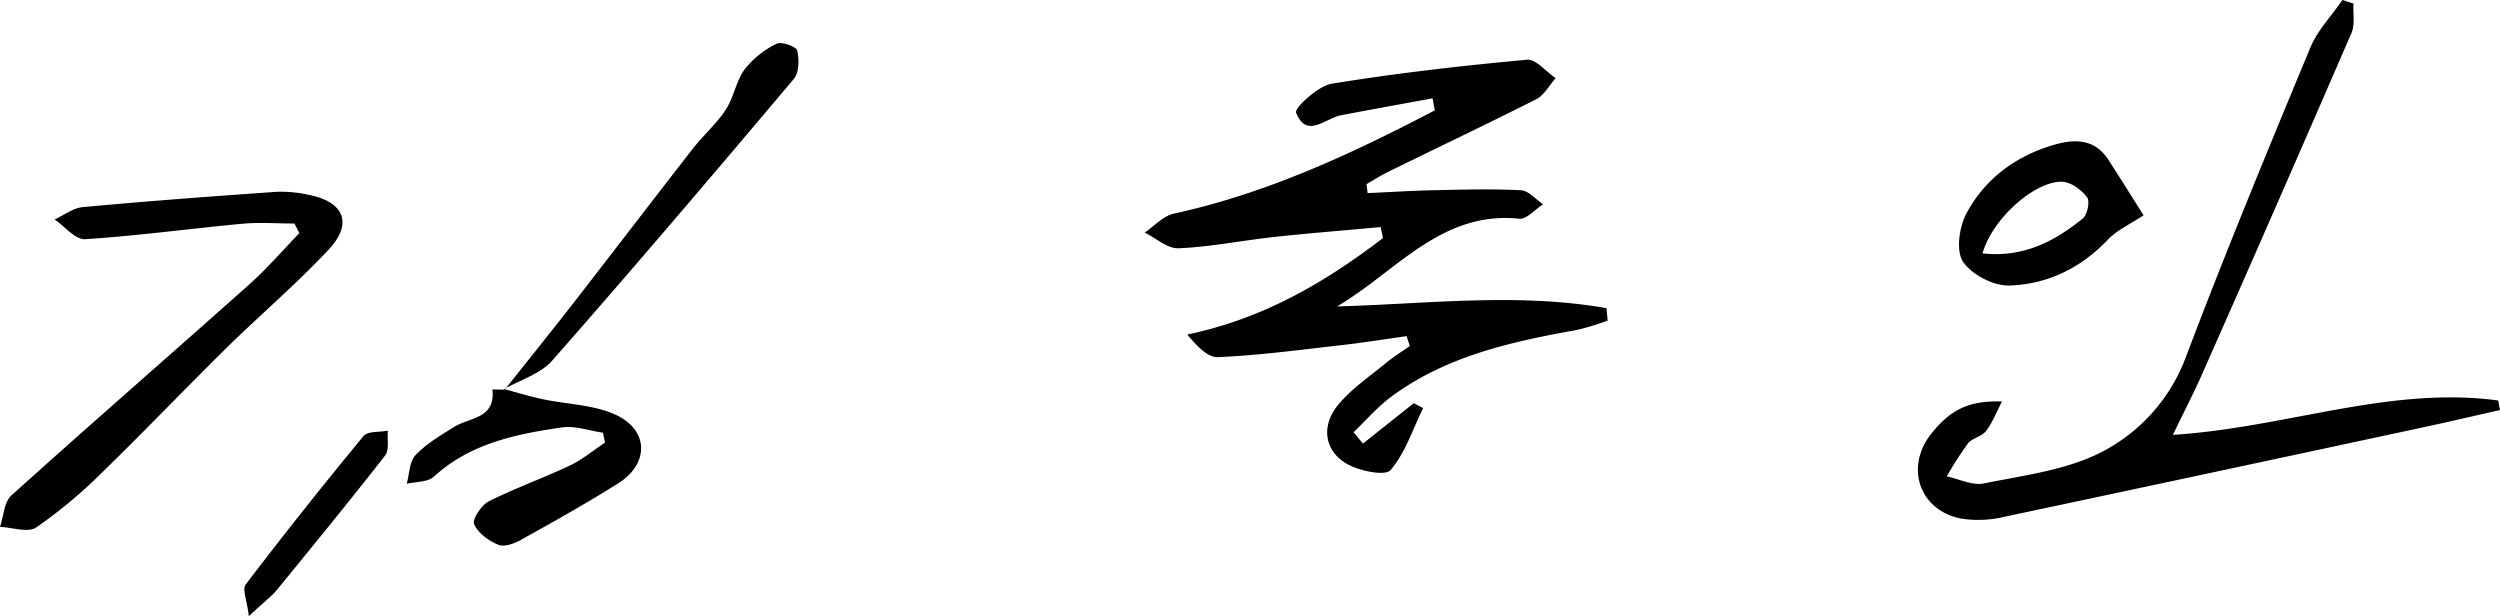
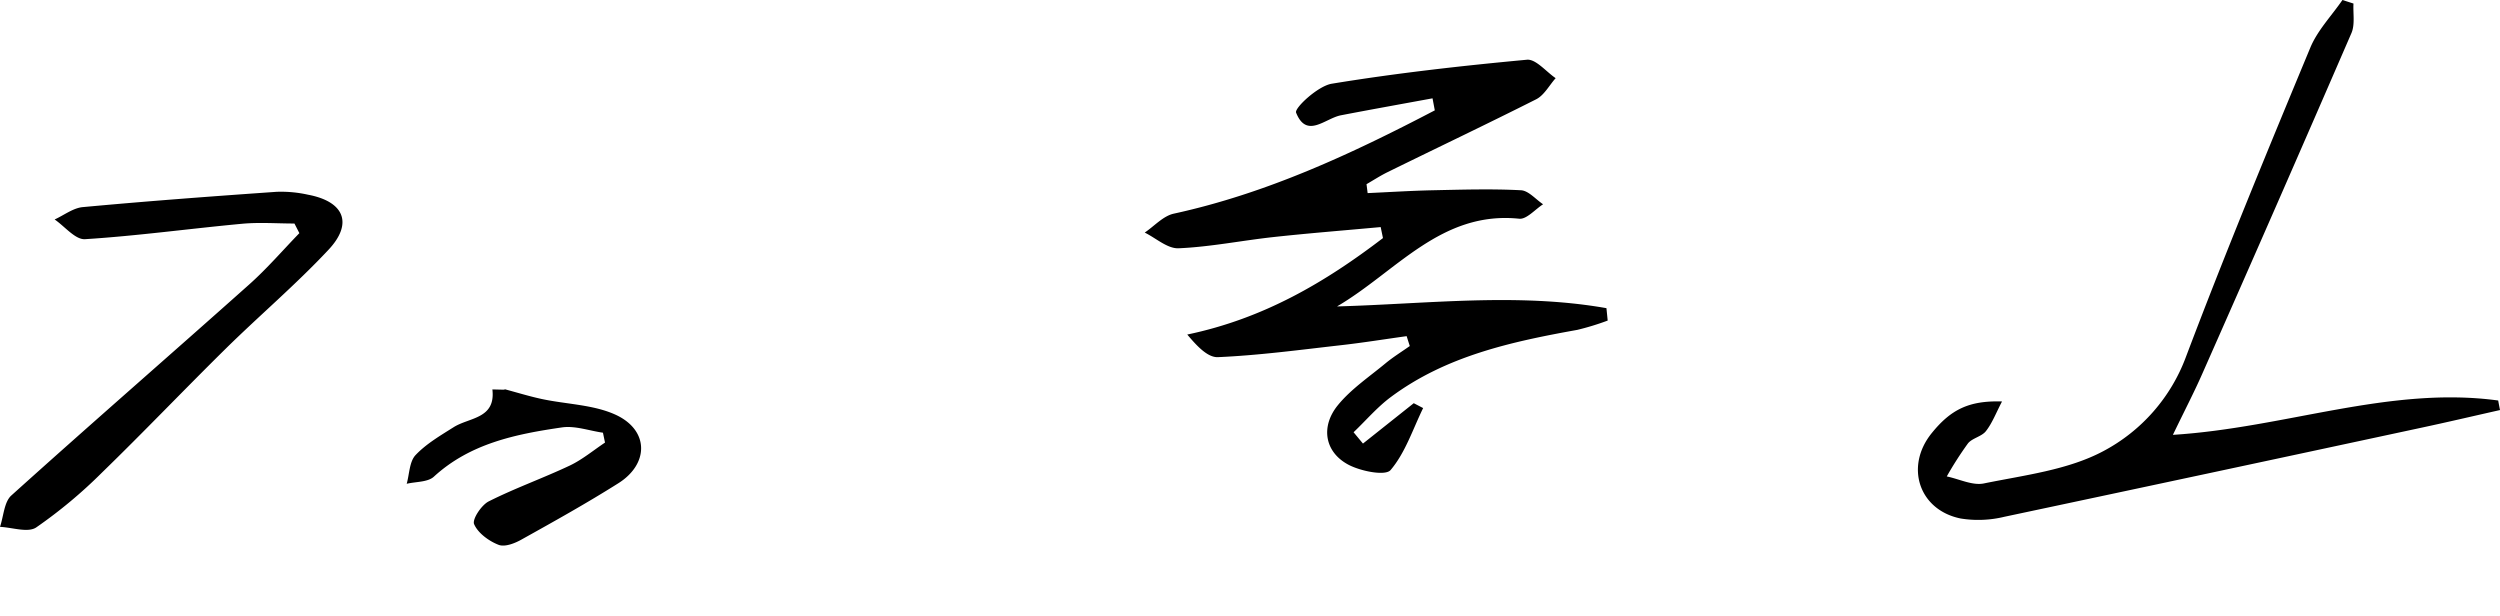
<svg xmlns="http://www.w3.org/2000/svg" viewBox="0 0 604.86 149.08">
  <path d="M323.48 74.14c21.95-.61 43.68-3.37 65.19.42l.3 3a62.94 62.94 0 0 1-7.35 2.25c-16 2.88-31.76 6.31-45.13 16.26-3.28 2.44-6 5.65-9 8.51l2.27 2.74 12.29-9.77 2.27 1.18c-2.5 5.11-4.31 10.8-7.88 15-1.25 1.48-7.29.27-10.26-1.33-5.69-3.06-6.73-9.22-2.44-14.43 3.19-3.88 7.55-6.81 11.47-10.06 1.85-1.53 3.91-2.8 5.88-4.19-.26-.8-.51-1.6-.76-2.39-5.34.74-10.66 1.6-16 2.2-9.88 1.12-19.76 2.45-29.68 2.88-2.53.1-5.2-2.86-7.4-5.47 18.48-3.86 33.4-12.67 47.35-23.34-.18-.89-.37-1.77-.55-2.66-8.68.8-17.37 1.48-26 2.42-7.64.84-15.24 2.38-22.9 2.71-2.67.12-5.46-2.45-8.19-3.8 2.32-1.57 4.45-4 7-4.57 22.49-4.9 43-14.45 63.18-25l-.55-2.91c-7.39 1.36-14.78 2.68-22.15 4.1-3.84.74-8.31 5.77-10.86-.64-.44-1.11 5.31-6.48 8.66-7 15.63-2.56 31.41-4.33 47.19-5.8 2.16-.2 4.63 2.89 6.95 4.46-1.55 1.74-2.78 4.13-4.71 5.11-11.9 6-24 11.75-35.94 17.62-1.76.86-3.41 1.94-5.11 2.92l.27 2.16c5.28-.24 10.56-.58 15.85-.69 7.08-.15 14.18-.37 21.24 0 1.84.09 3.58 2.21 5.36 3.39-1.92 1.23-4 3.68-5.76 3.5-18.93-1.97-29.8 12.85-44.1 21.22ZM604.86 99.21c-6.35 1.43-12.69 2.92-19.06 4.28q-50.37 10.83-100.8 21.53a26.77 26.77 0 0 1-10.62.43c-10.13-2.05-13.55-12.61-7-20.67 4.62-5.71 9-7.89 17-7.65-1.45 2.76-2.35 5.19-3.87 7.14-1 1.34-3.32 1.71-4.37 3a84.85 84.85 0 0 0-5.13 8c3 .62 6.26 2.27 9 1.69 9.79-2 20.27-3.23 28.86-7.8a42.53 42.53 0 0 0 20-22.8c9.5-25.13 19.78-50 30.08-74.79 1.74-4.21 5.15-7.73 7.79-11.57l2.67.86c-.13 2.4.4 5.09-.5 7.16Q551 49.37 532.81 90.47c-1.93 4.39-4.16 8.66-7.09 14.74 27.31-1.72 52.43-11.88 78.7-8.31.14.77.29 1.54.44 2.31ZM71.24 54.08c-4.22 0-8.48-.33-12.67.06-12.69 1.18-25.33 2.93-38 3.73-2.34.15-4.9-3.09-7.35-4.77 2.3-1.05 4.53-2.82 6.9-3 15.57-1.44 31.16-2.6 46.75-3.69a29.88 29.88 0 0 1 7.66.7c8.71 1.64 11 6.91 4.9 13.37-7.88 8.41-16.72 15.9-24.94 24-10 9.86-19.73 20.06-29.82 29.86a116 116 0 0 1-15.91 13.27c-2 1.34-5.79 0-8.76-.14.87-2.57 1-6 2.72-7.57 19.06-17.18 38.43-34 57.58-51.08 4.31-3.84 8.1-8.26 12.13-12.41ZM122 94.14c3 .8 6 1.73 9 2.38 6.13 1.33 12.87 1.36 18.31 4 7.77 3.83 7.6 11.79.31 16.39-7.57 4.78-15.4 9.15-23.23 13.51-1.71 1-4.22 2-5.76 1.4-2.35-.91-5-2.85-5.92-5-.51-1.15 1.75-4.61 3.53-5.51 6.39-3.22 13.19-5.63 19.66-8.69 3-1.43 5.67-3.67 8.48-5.54-.17-.79-.33-1.59-.5-2.39-3.32-.47-6.74-1.74-9.92-1.28-11.17 1.63-22.2 3.86-31 11.93-1.48 1.34-4.34 1.18-6.56 1.71.66-2.36.65-5.36 2.14-6.94 2.58-2.73 6-4.72 9.23-6.76 3.8-2.39 10.19-2 9.36-9.13l3 .07Z" />
-   <path d="M122.12 94.29c5.49-6.92 11-13.78 16.45-20.75 9.71-12.5 19.32-25.08 29.06-37.57 2.51-3.22 5.7-6 7.92-9.37 2-3 2.53-7 4.62-9.83a22.07 22.07 0 0 1 7.69-6.17c1.18-.61 4.77.64 5 1.6.53 2.14.5 5.36-.79 6.88-19.3 22.89-38.7 45.69-58.47 68.17-2.83 3.22-7.7 4.64-11.62 6.89ZM518.62 52.08c-3.17 2.13-6.41 3.56-8.66 5.93-6.54 6.88-14.64 10.78-23.76 11.07-3.83.14-9.2-2.63-11.27-5.78-1.74-2.67-.9-8.43.86-11.71 4.37-8.16 11.61-13.62 20.55-16.37 5.13-1.58 10.25-1.94 13.74 3.4 3.15 4.85 6.18 9.74 8.54 13.46Zm-39 9.23c10 1.06 17.46-2.92 24.28-8.43 1.12-.9 1.79-4.18 1.06-5.14-1.36-1.79-3.87-3.69-6-3.76-6.64-.24-17 9-19.3 17.33ZM60.21 149.08c-.45-3.82-1.64-6.54-.76-7.68q13.9-18.23 28.5-35.9c1-1.22 3.87-.9 5.88-1.3-.18 2 .4 4.62-.64 6-8.61 11-17.49 21.89-26.38 32.73-1.41 1.63-3.25 2.99-6.6 6.15Z" />
</svg>